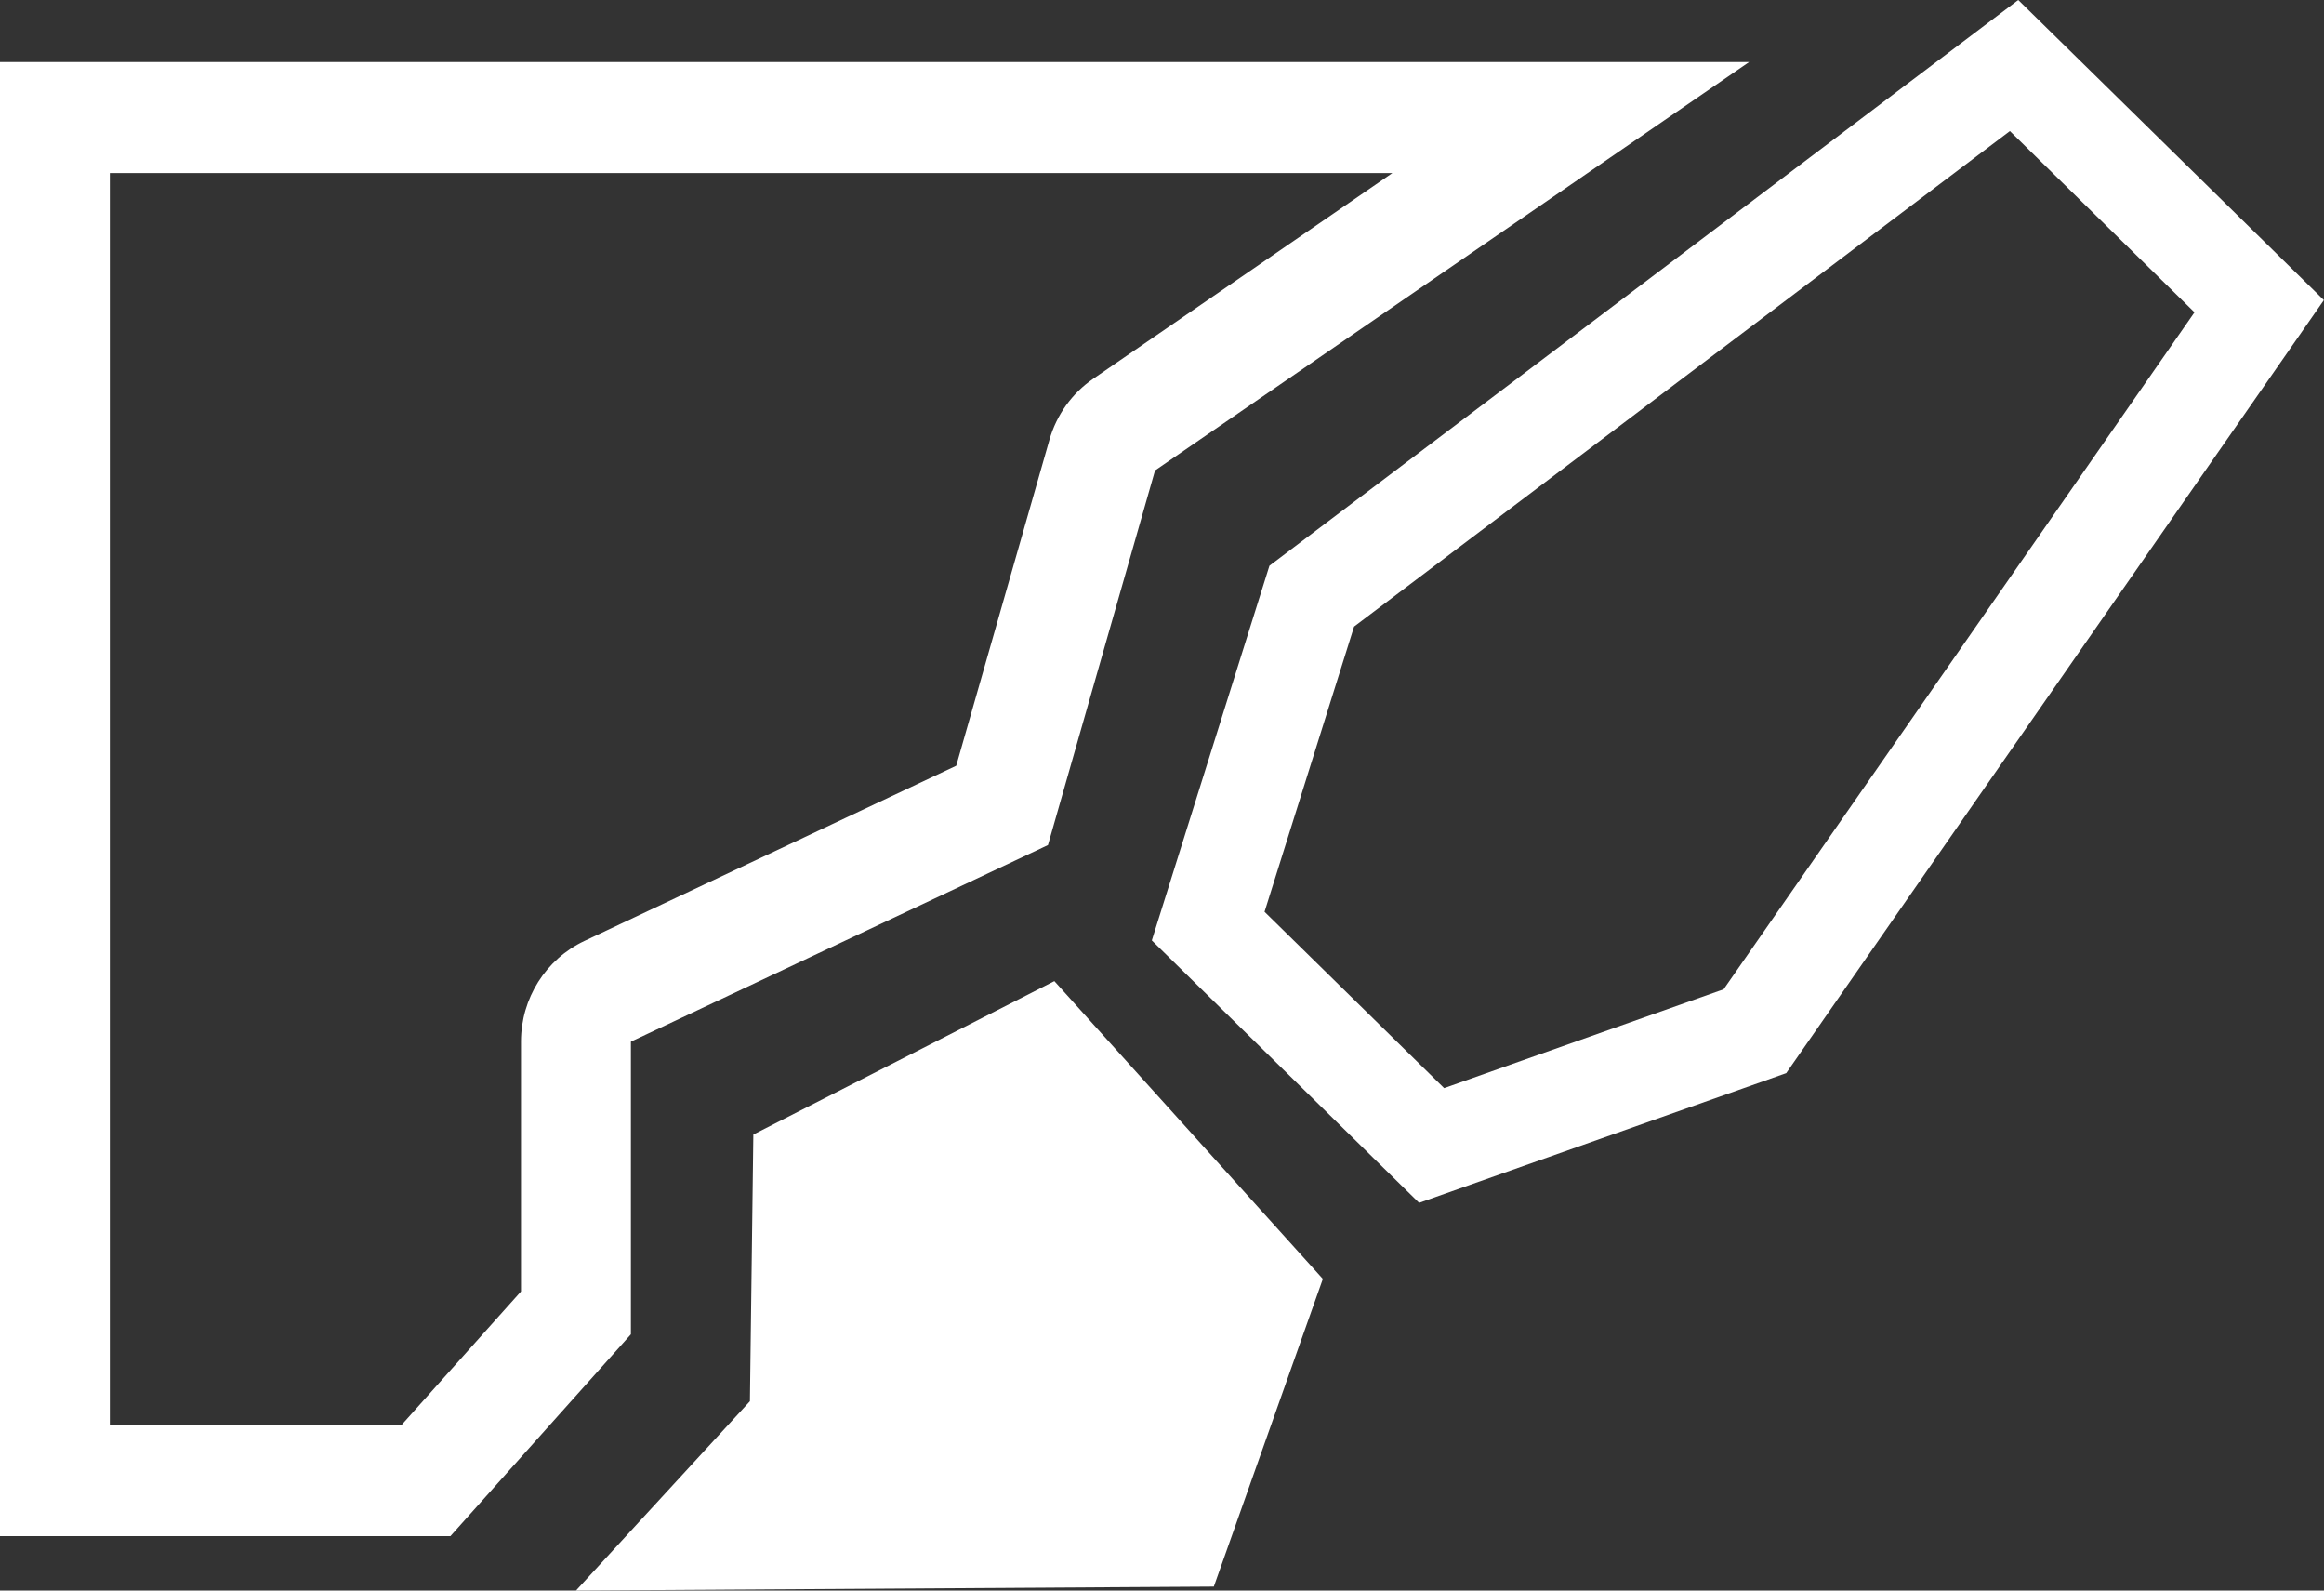
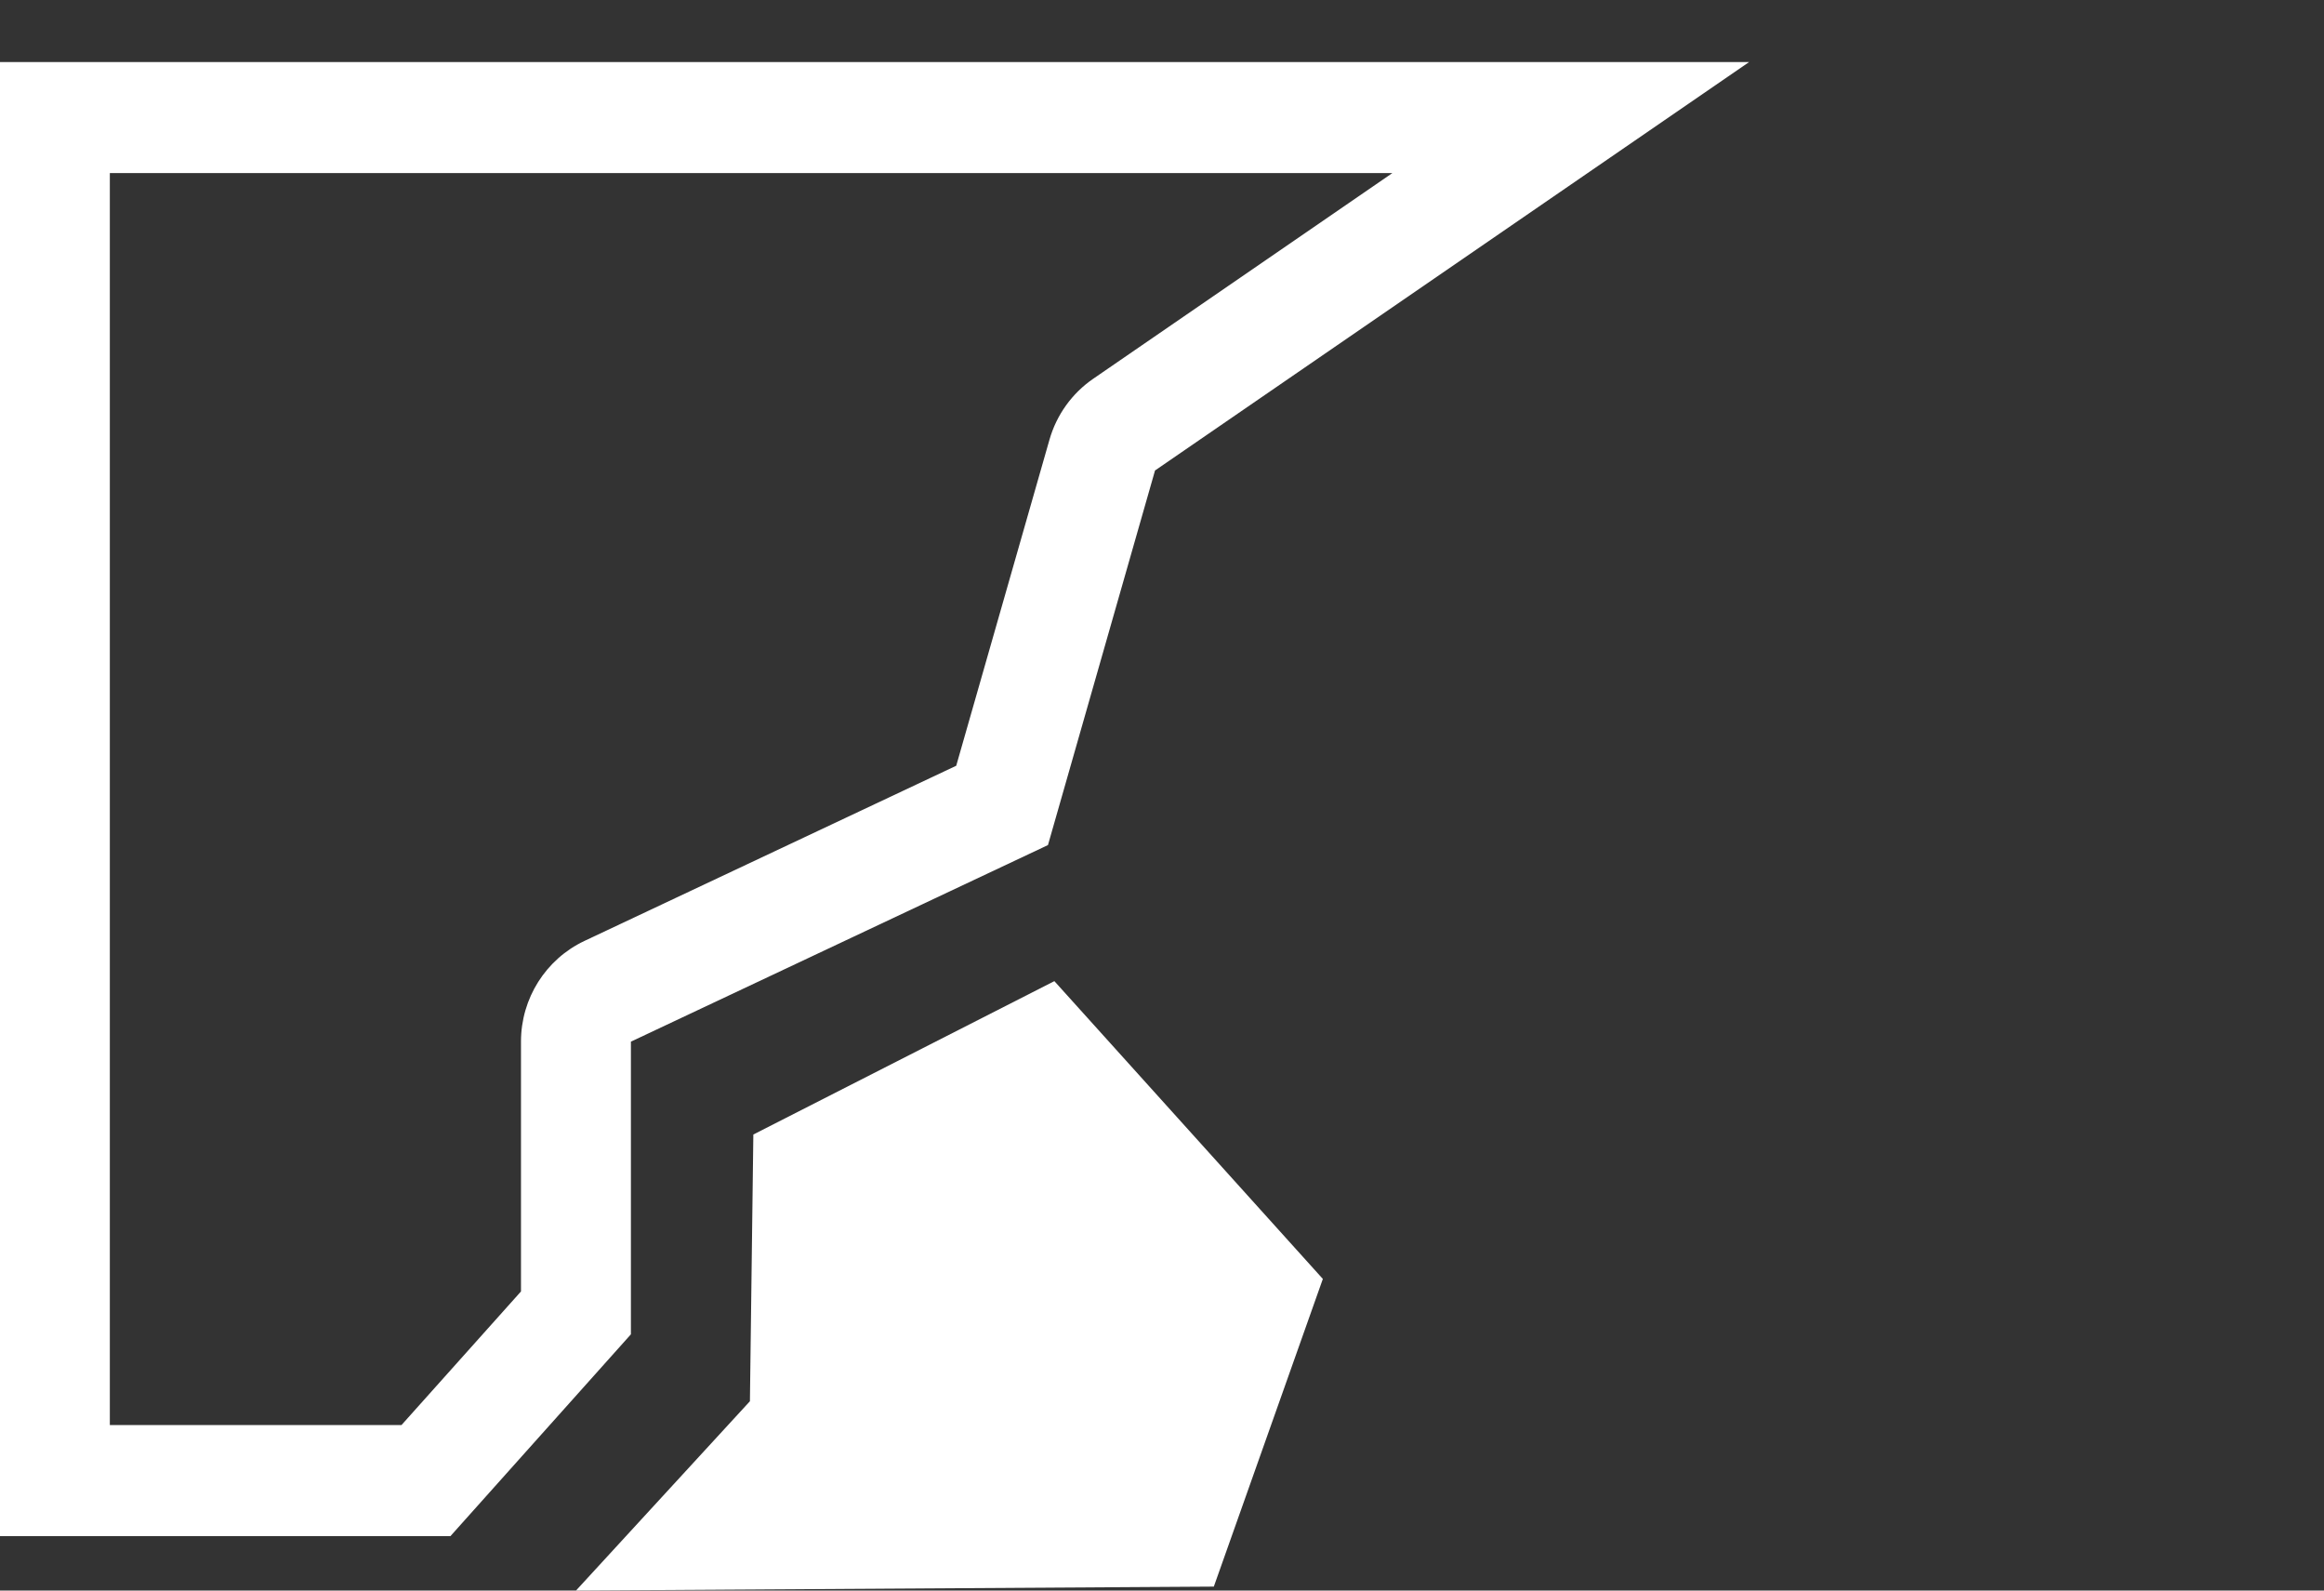
<svg xmlns="http://www.w3.org/2000/svg" width="57" height="39" viewBox="0 0 57 39" fill="none">
  <rect x="0" y="0" width="57" height="39" fill="#333333" stroke="none" />
  <g clip-path="url(#clip0_172_15251)">
    <path d="M18.393 34.358L18.477 27.818L25.86 24.057L32.445 31.359L29.771 38.903L14.127 39L18.393 34.358Z" fill="white" />
-     <path d="M49.296 3.214L53.824 7.658L42.275 24.257L35.42 26.68L31.015 22.357L33.211 15.364L49.296 3.214ZM49.501 0L31.135 13.872L28.25 23.059L34.806 29.493L43.81 26.313L56.997 7.359L49.501 0Z" fill="white" />
    <path d="M34.15 4.244L26.813 9.287C26.294 9.643 25.914 10.172 25.74 10.781L23.453 18.776L14.333 23.072C13.386 23.52 12.778 24.48 12.778 25.539V31.666L9.847 34.942H2.694V4.244H34.15ZM42.899 1.522H0V37.666H11.047L15.474 32.717V25.541L25.703 20.721L28.329 11.536L42.899 1.522Z" fill="white" />
  </g>
  <defs>
    <clipPath id="clip0_172_15251">
      <rect width="57" height="39" fill="white" />
    </clipPath>
  </defs>
</svg>